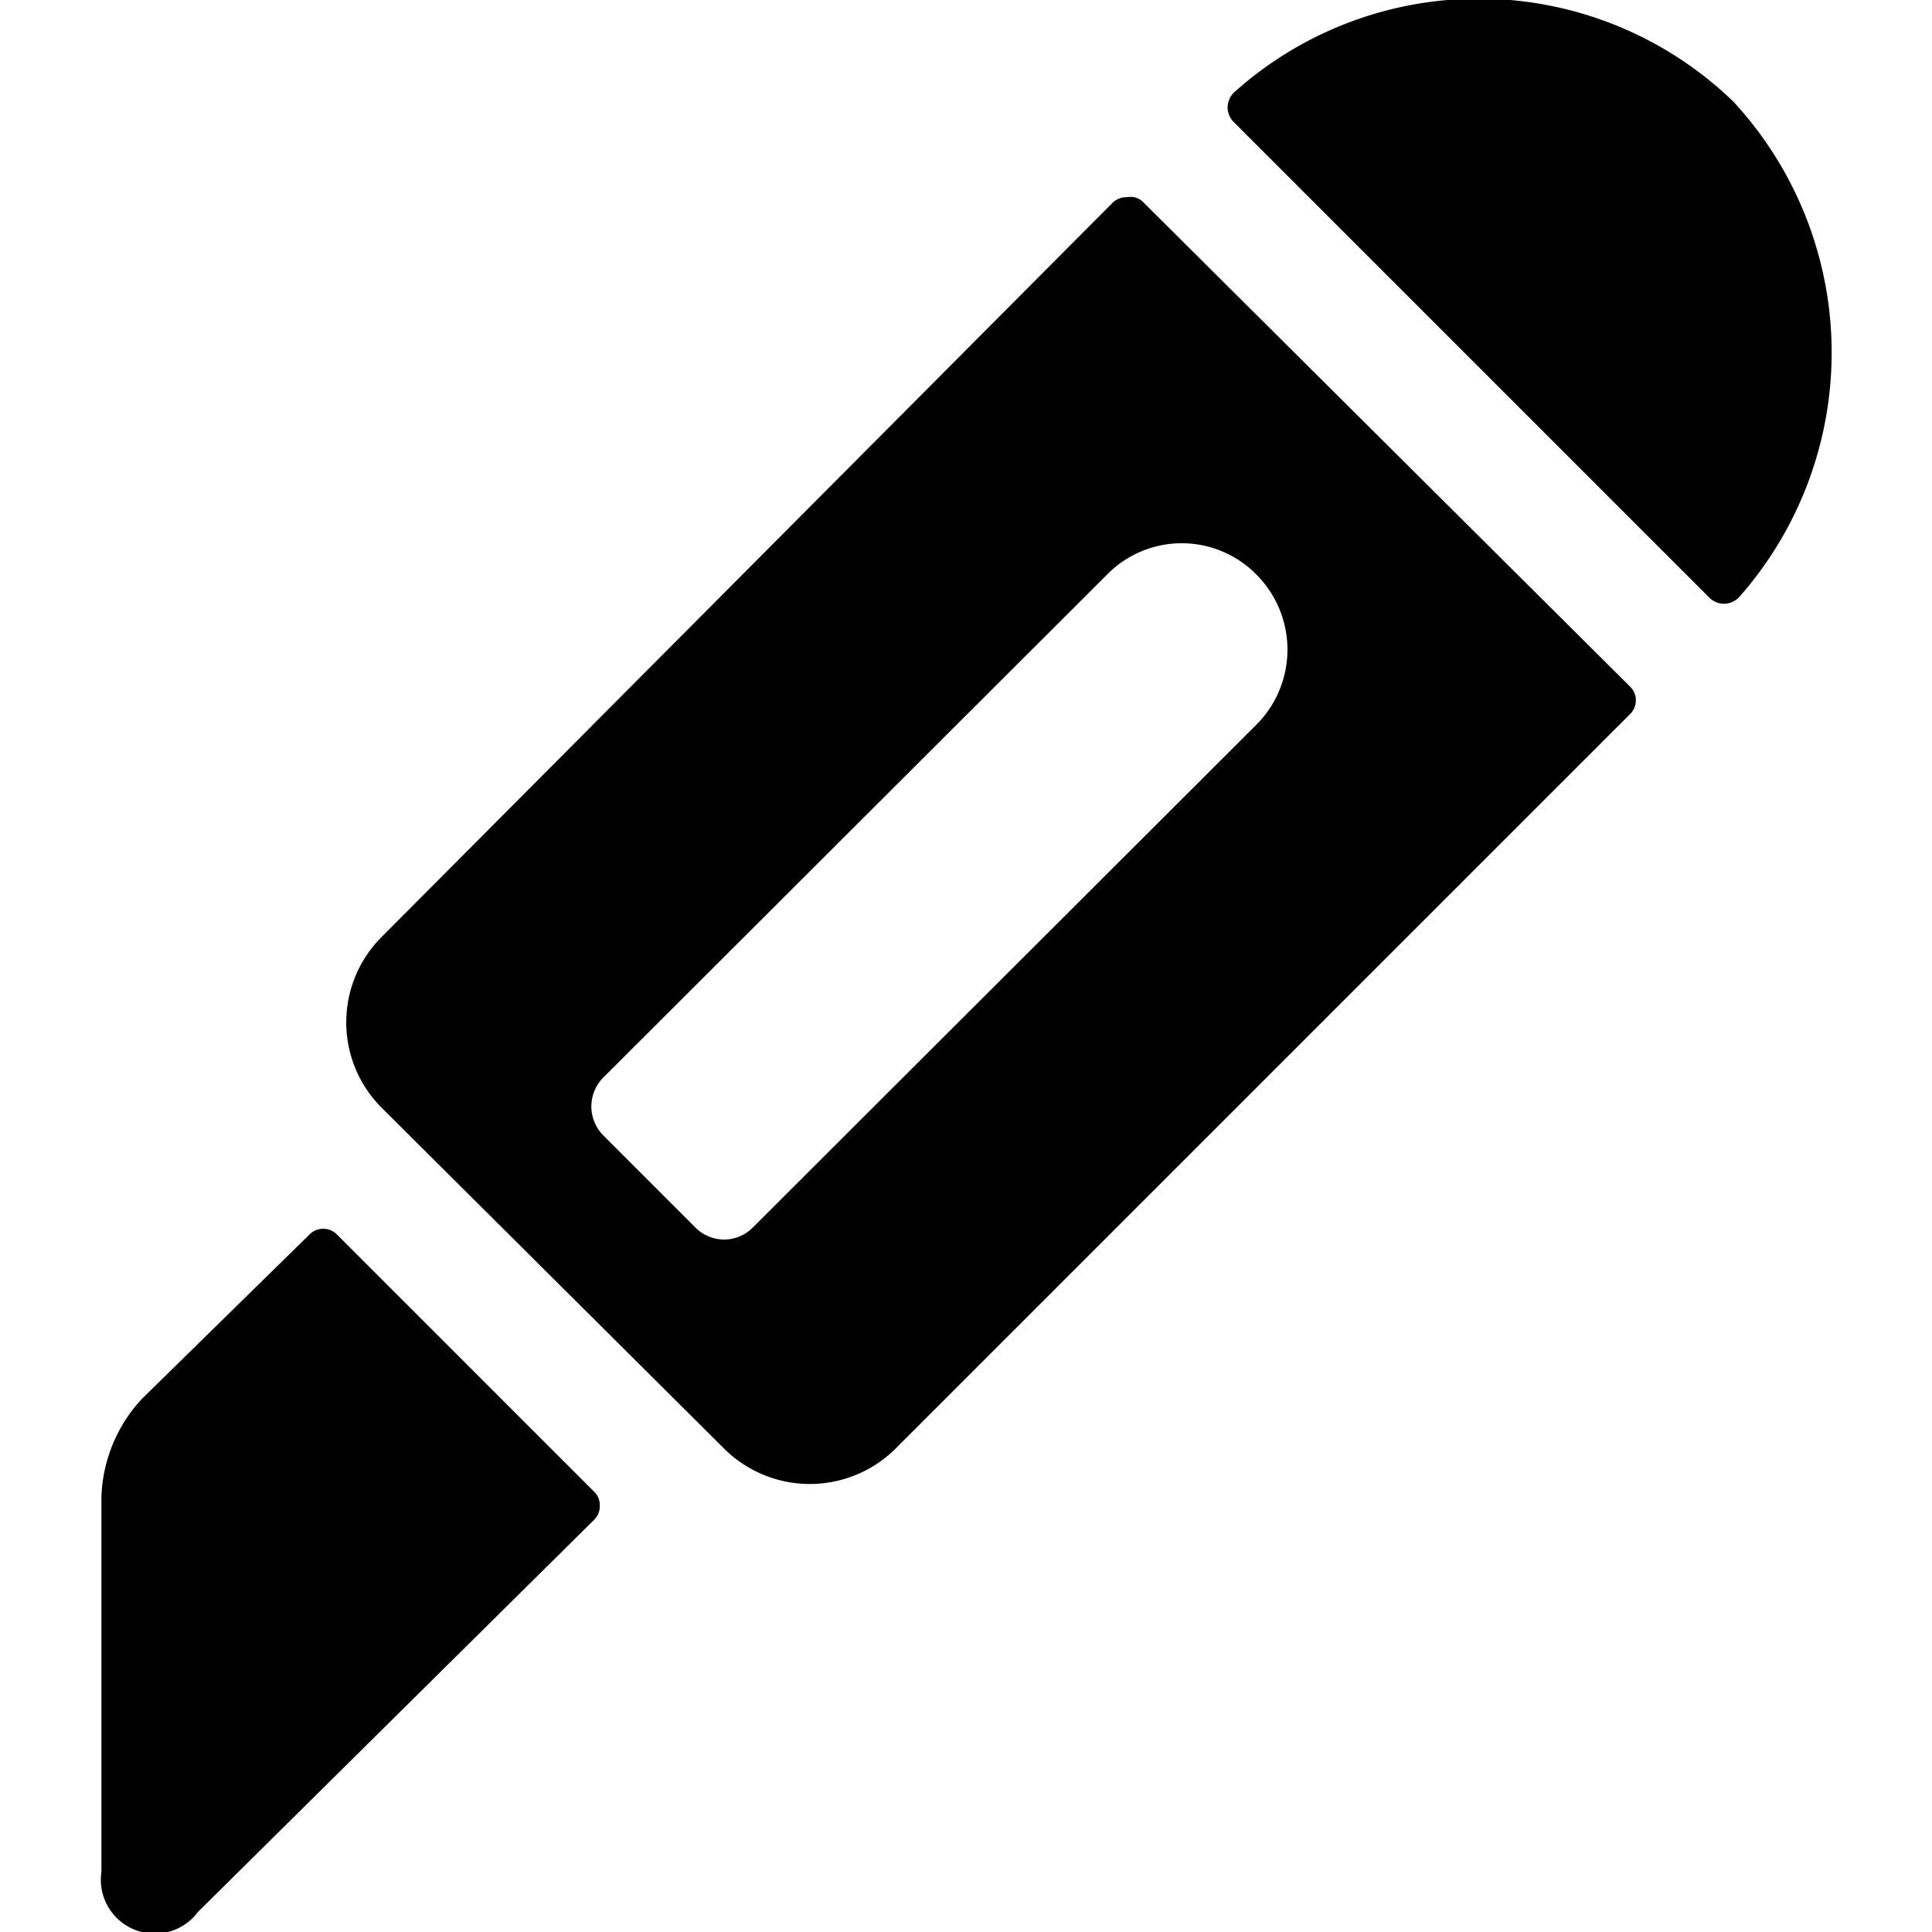
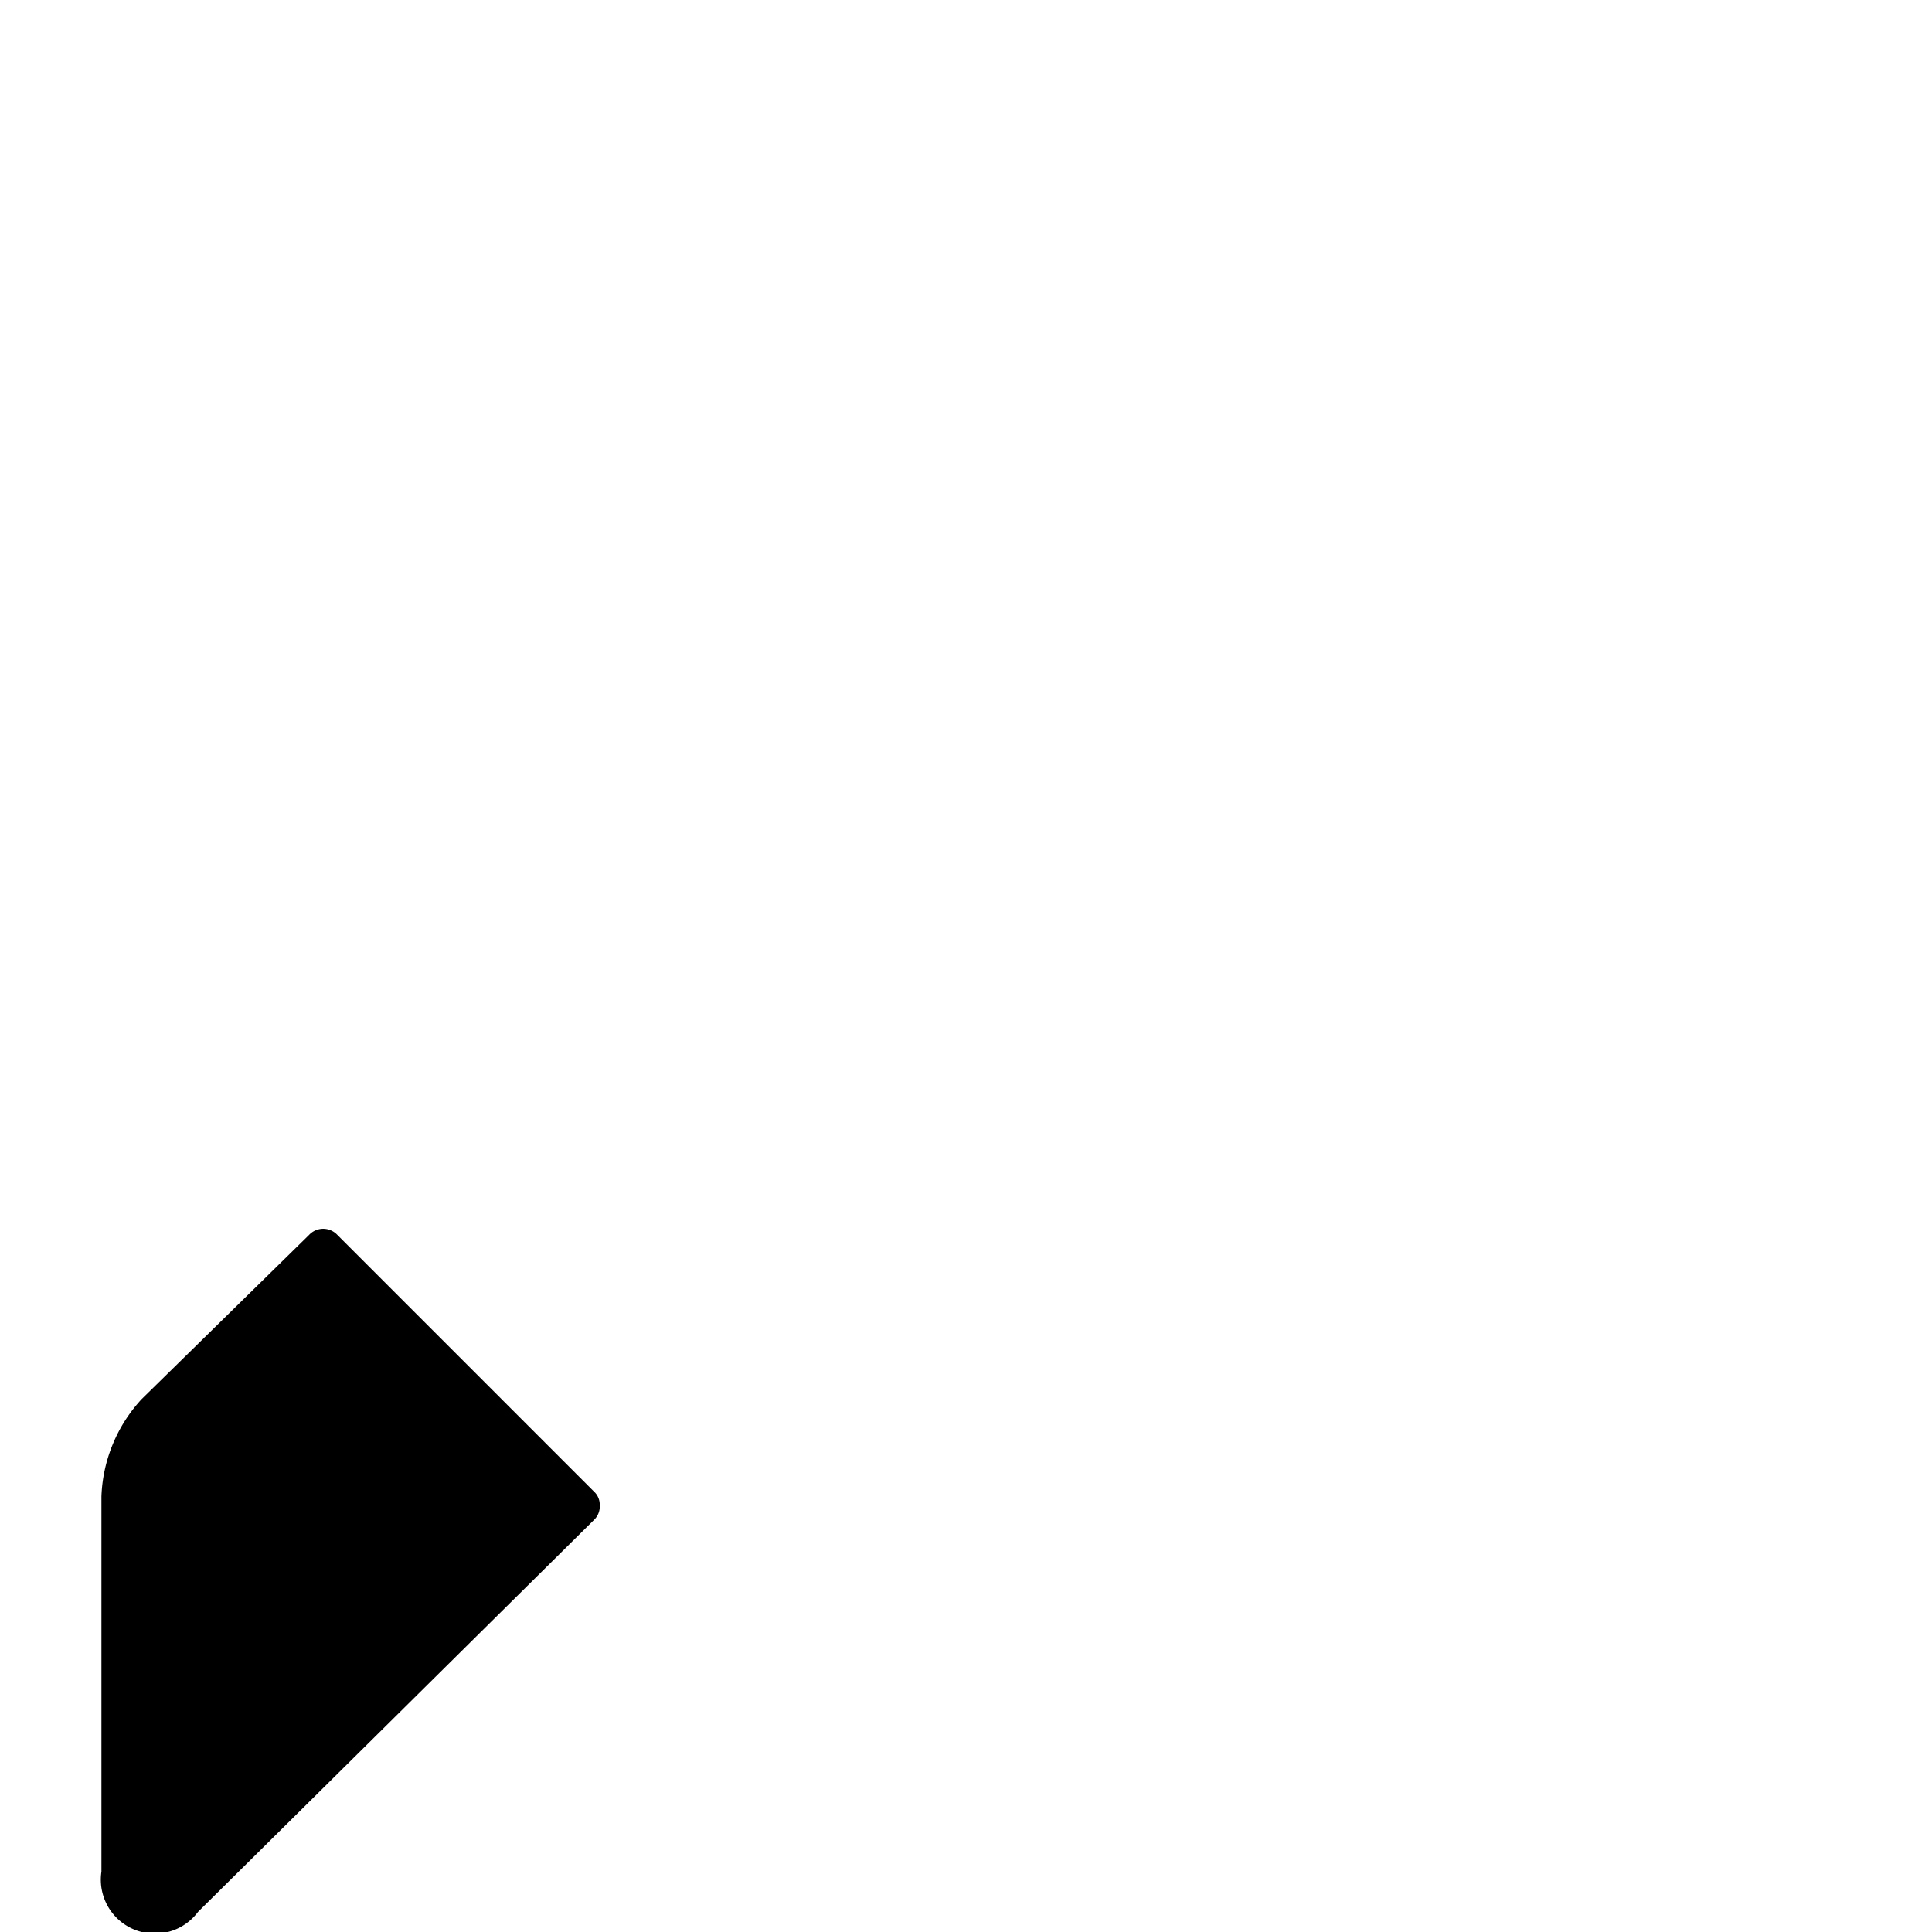
<svg xmlns="http://www.w3.org/2000/svg" viewBox="0 0 24 24">
  <g>
    <path d="M1.76 17.38a1.88 1.88 0 0 0 -0.5 1.21v4.66a0.67 0.67 0 0 0 1.2 0.5l4.92 -4.87a0.23 0.23 0 0 0 0.07 -0.18 0.22 0.22 0 0 0 -0.07 -0.17l-3.19 -3.19a0.24 0.24 0 0 0 -0.35 0Z" fill="#000000" stroke-width="1" />
-     <path d="M14.21 2.52a0.22 0.22 0 0 0 -0.21 -0.07 0.24 0.24 0 0 0 -0.18 0.07l-9.08 9.12a1.5 1.5 0 0 0 0 2.12L9 18a1.51 1.51 0 0 0 2.12 0l9.12 -9.12a0.24 0.24 0 0 0 0 -0.36Zm1.4 4.62a1.32 1.32 0 0 1 0 1.86l-6.26 6.25a0.5 0.5 0 0 1 -0.71 0L7.49 14.1a0.51 0.51 0 0 1 0 -0.71l6.26 -6.25a1.3 1.3 0 0 1 1.86 0Z" fill="#000000" stroke-width="1" />
-     <path d="M21.53 1.26a4.55 4.55 0 0 0 -6.18 -0.13 0.27 0.27 0 0 0 -0.1 0.19 0.26 0.26 0 0 0 0.07 0.19l5.92 5.92a0.26 0.26 0 0 0 0.19 0.07 0.27 0.27 0 0 0 0.19 -0.1 4.59 4.59 0 0 0 -0.09 -6.14Z" fill="#000000" stroke-width="1" />
  </g>
</svg>